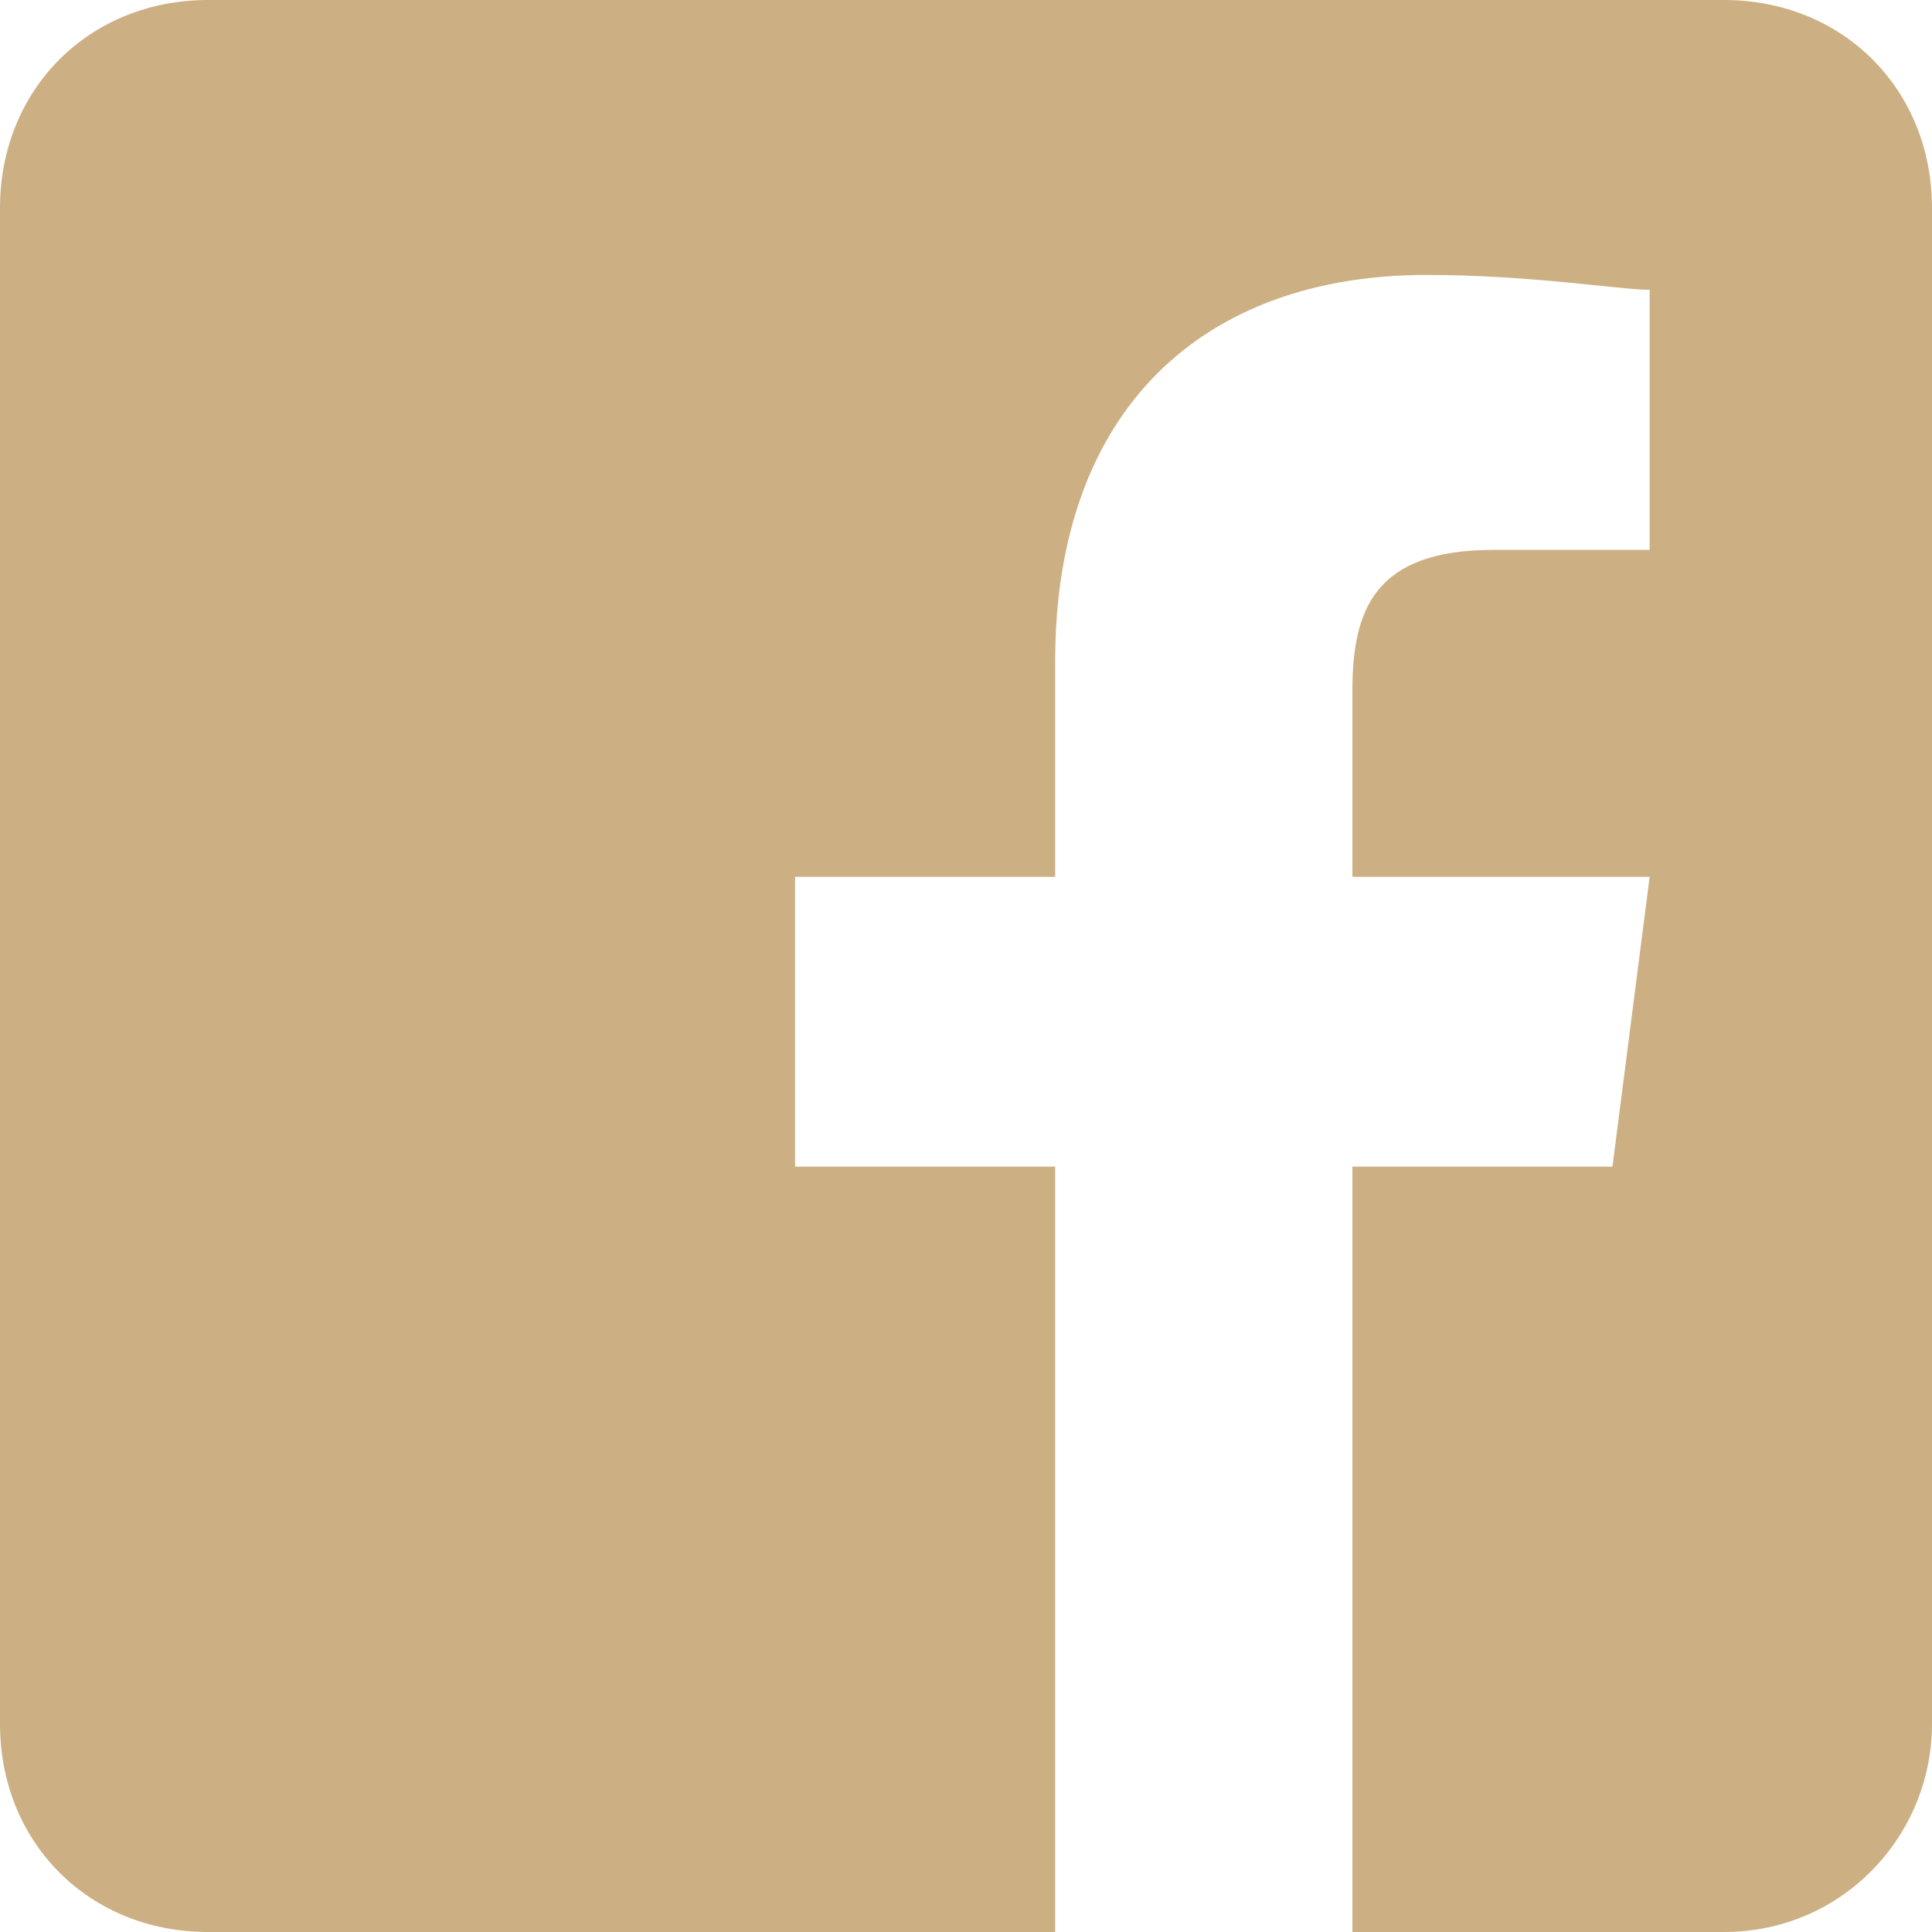
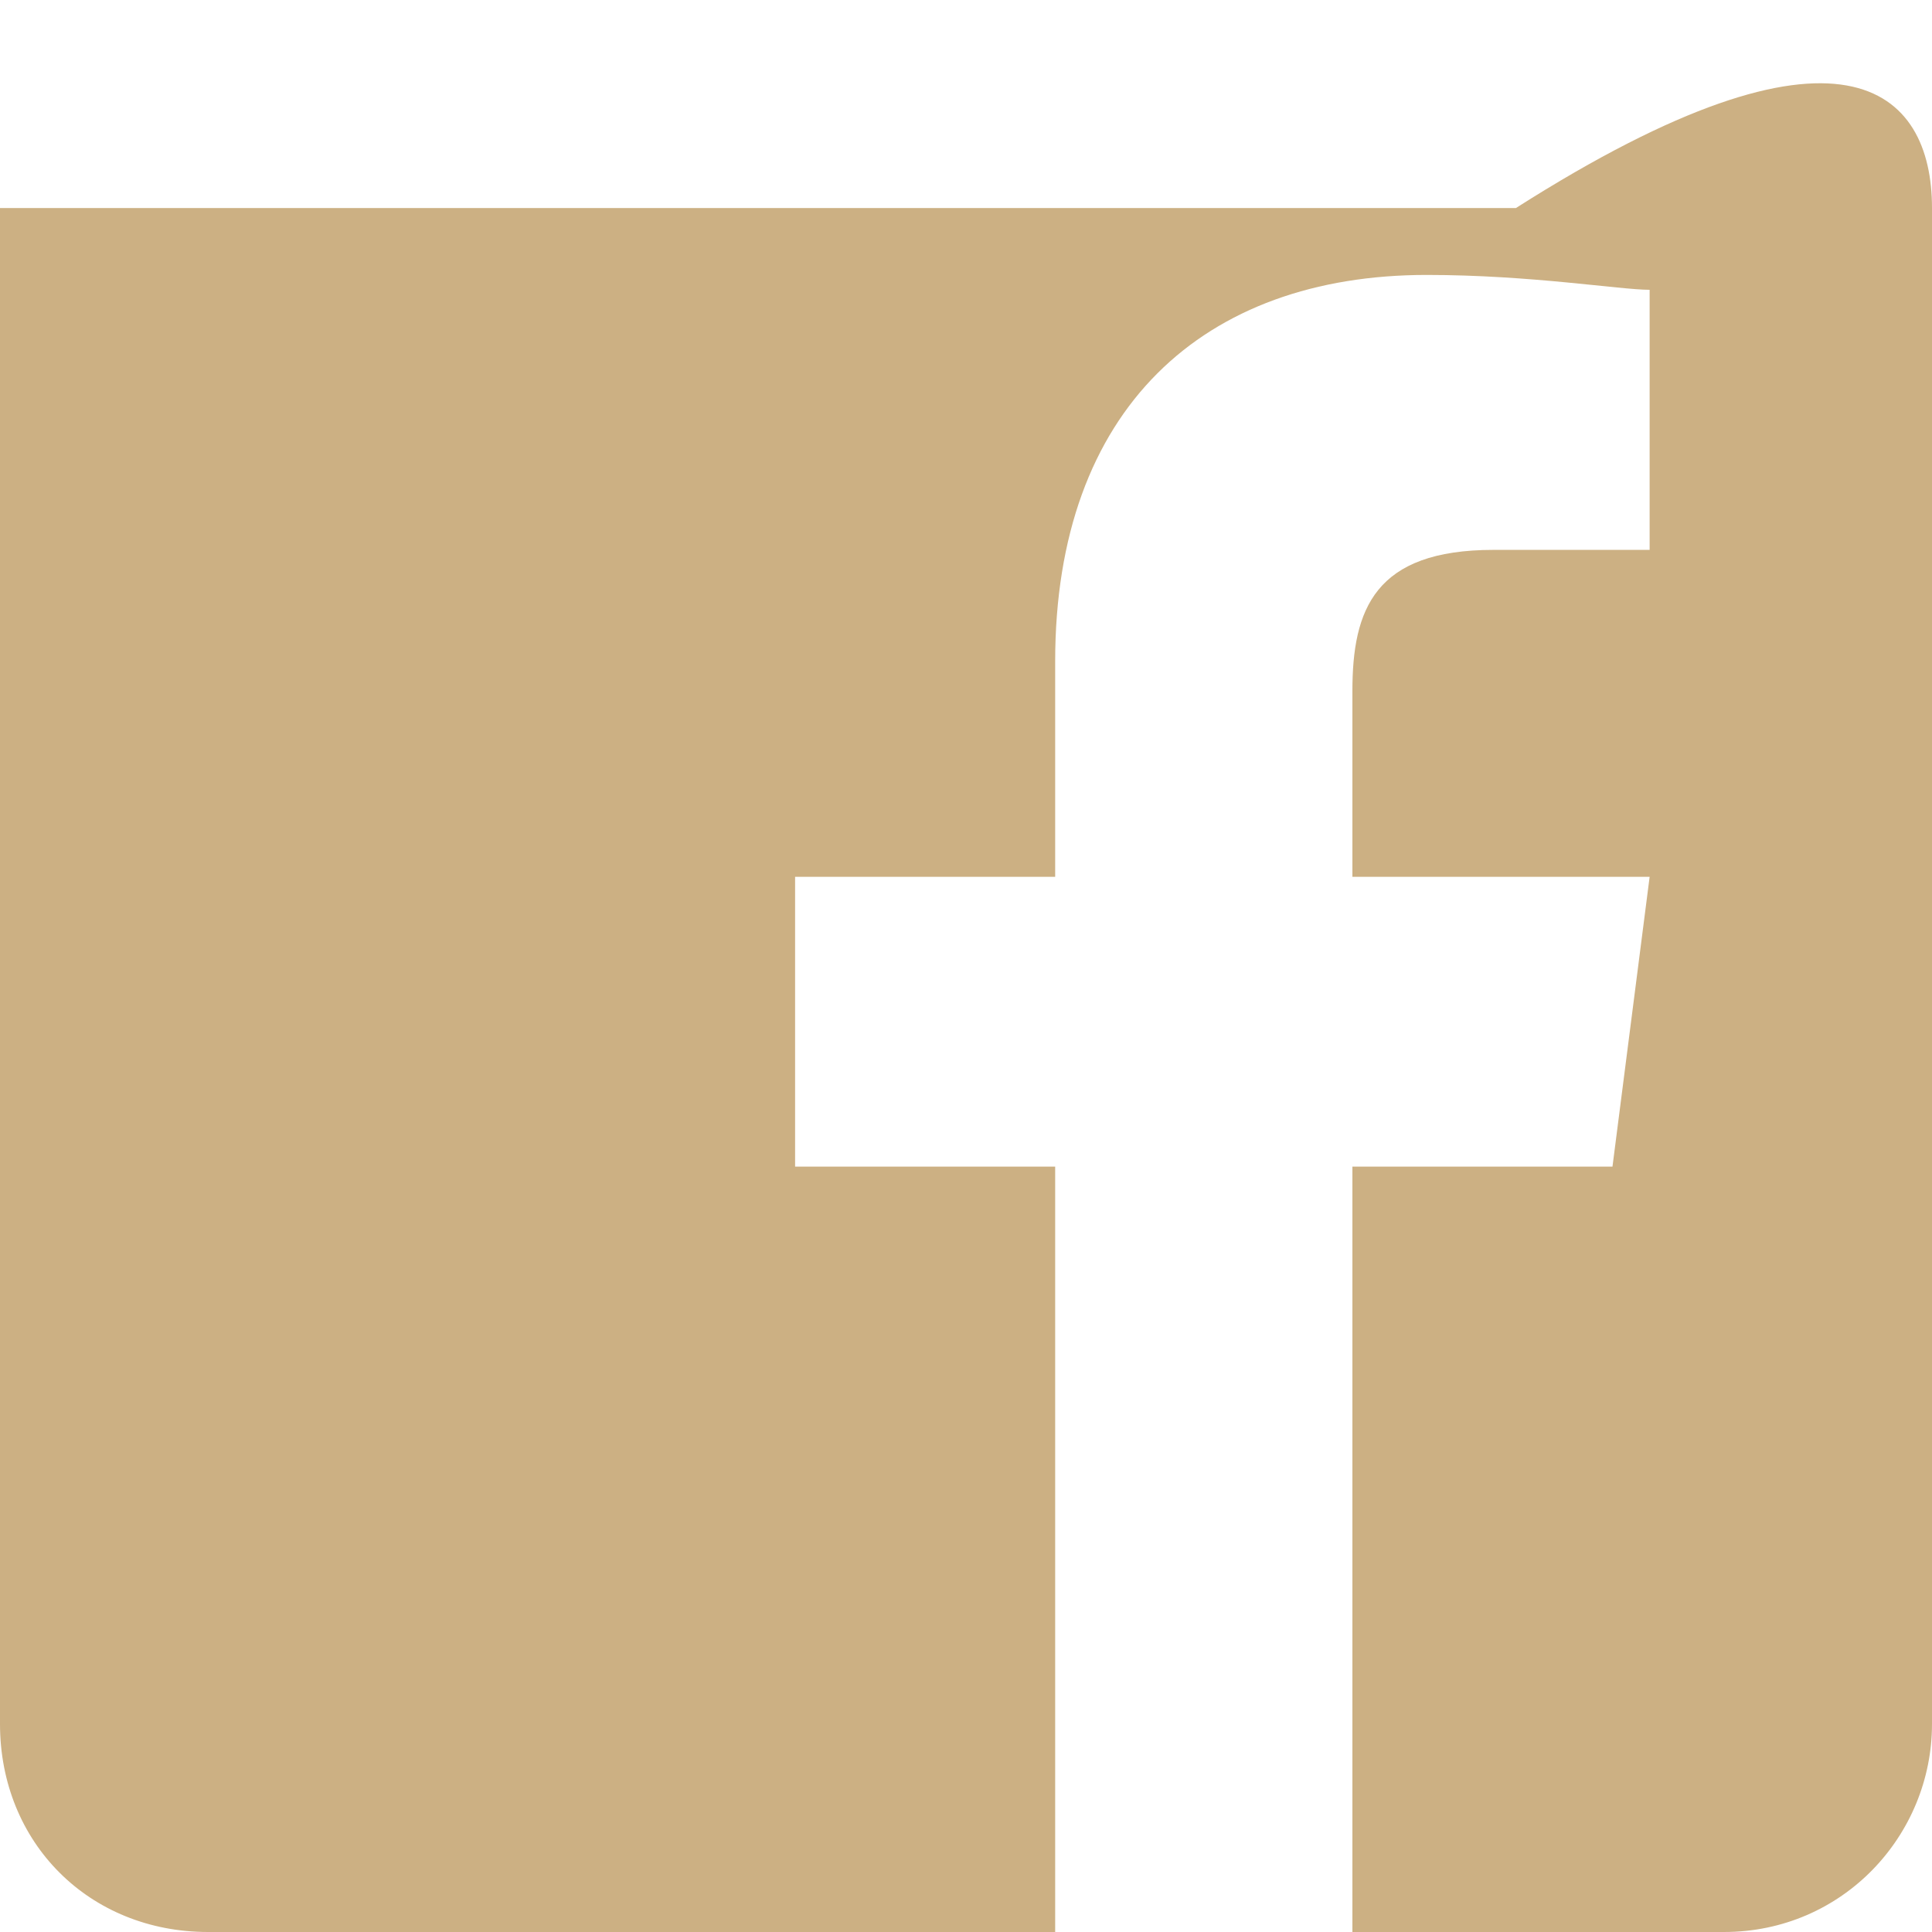
<svg xmlns="http://www.w3.org/2000/svg" version="1.1" id="Layer_1" x="0px" y="0px" viewBox="0 0 26 26" style="enable-background:new 0 0 26 26;" xml:space="preserve">
  <style type="text/css">
	.st0{fill:#CCB083;}
</style>
-   <path class="st0" d="M26,2.8v20.4c0,1.5-1.2,2.8-2.8,2.8h-5V15.7h3.5l0.5-3.9h-4V9.3c0-1.1,0.3-1.9,1.9-1.9h2.1V3.9  c-0.4,0-1.6-0.2-3-0.2c-3,0-5,1.8-5,5.2v2.9h-3.5v3.9h3.5V26H2.8C1.2,26,0,24.8,0,23.2V2.8C0,1.2,1.2,0,2.8,0h20.4  C24.8,0,26,1.2,26,2.8z" />
+   <path class="st0" d="M26,2.8v20.4c0,1.5-1.2,2.8-2.8,2.8h-5V15.7h3.5l0.5-3.9h-4V9.3c0-1.1,0.3-1.9,1.9-1.9h2.1V3.9  c-0.4,0-1.6-0.2-3-0.2c-3,0-5,1.8-5,5.2v2.9h-3.5v3.9h3.5V26H2.8C1.2,26,0,24.8,0,23.2V2.8h20.4  C24.8,0,26,1.2,26,2.8z" />
</svg>